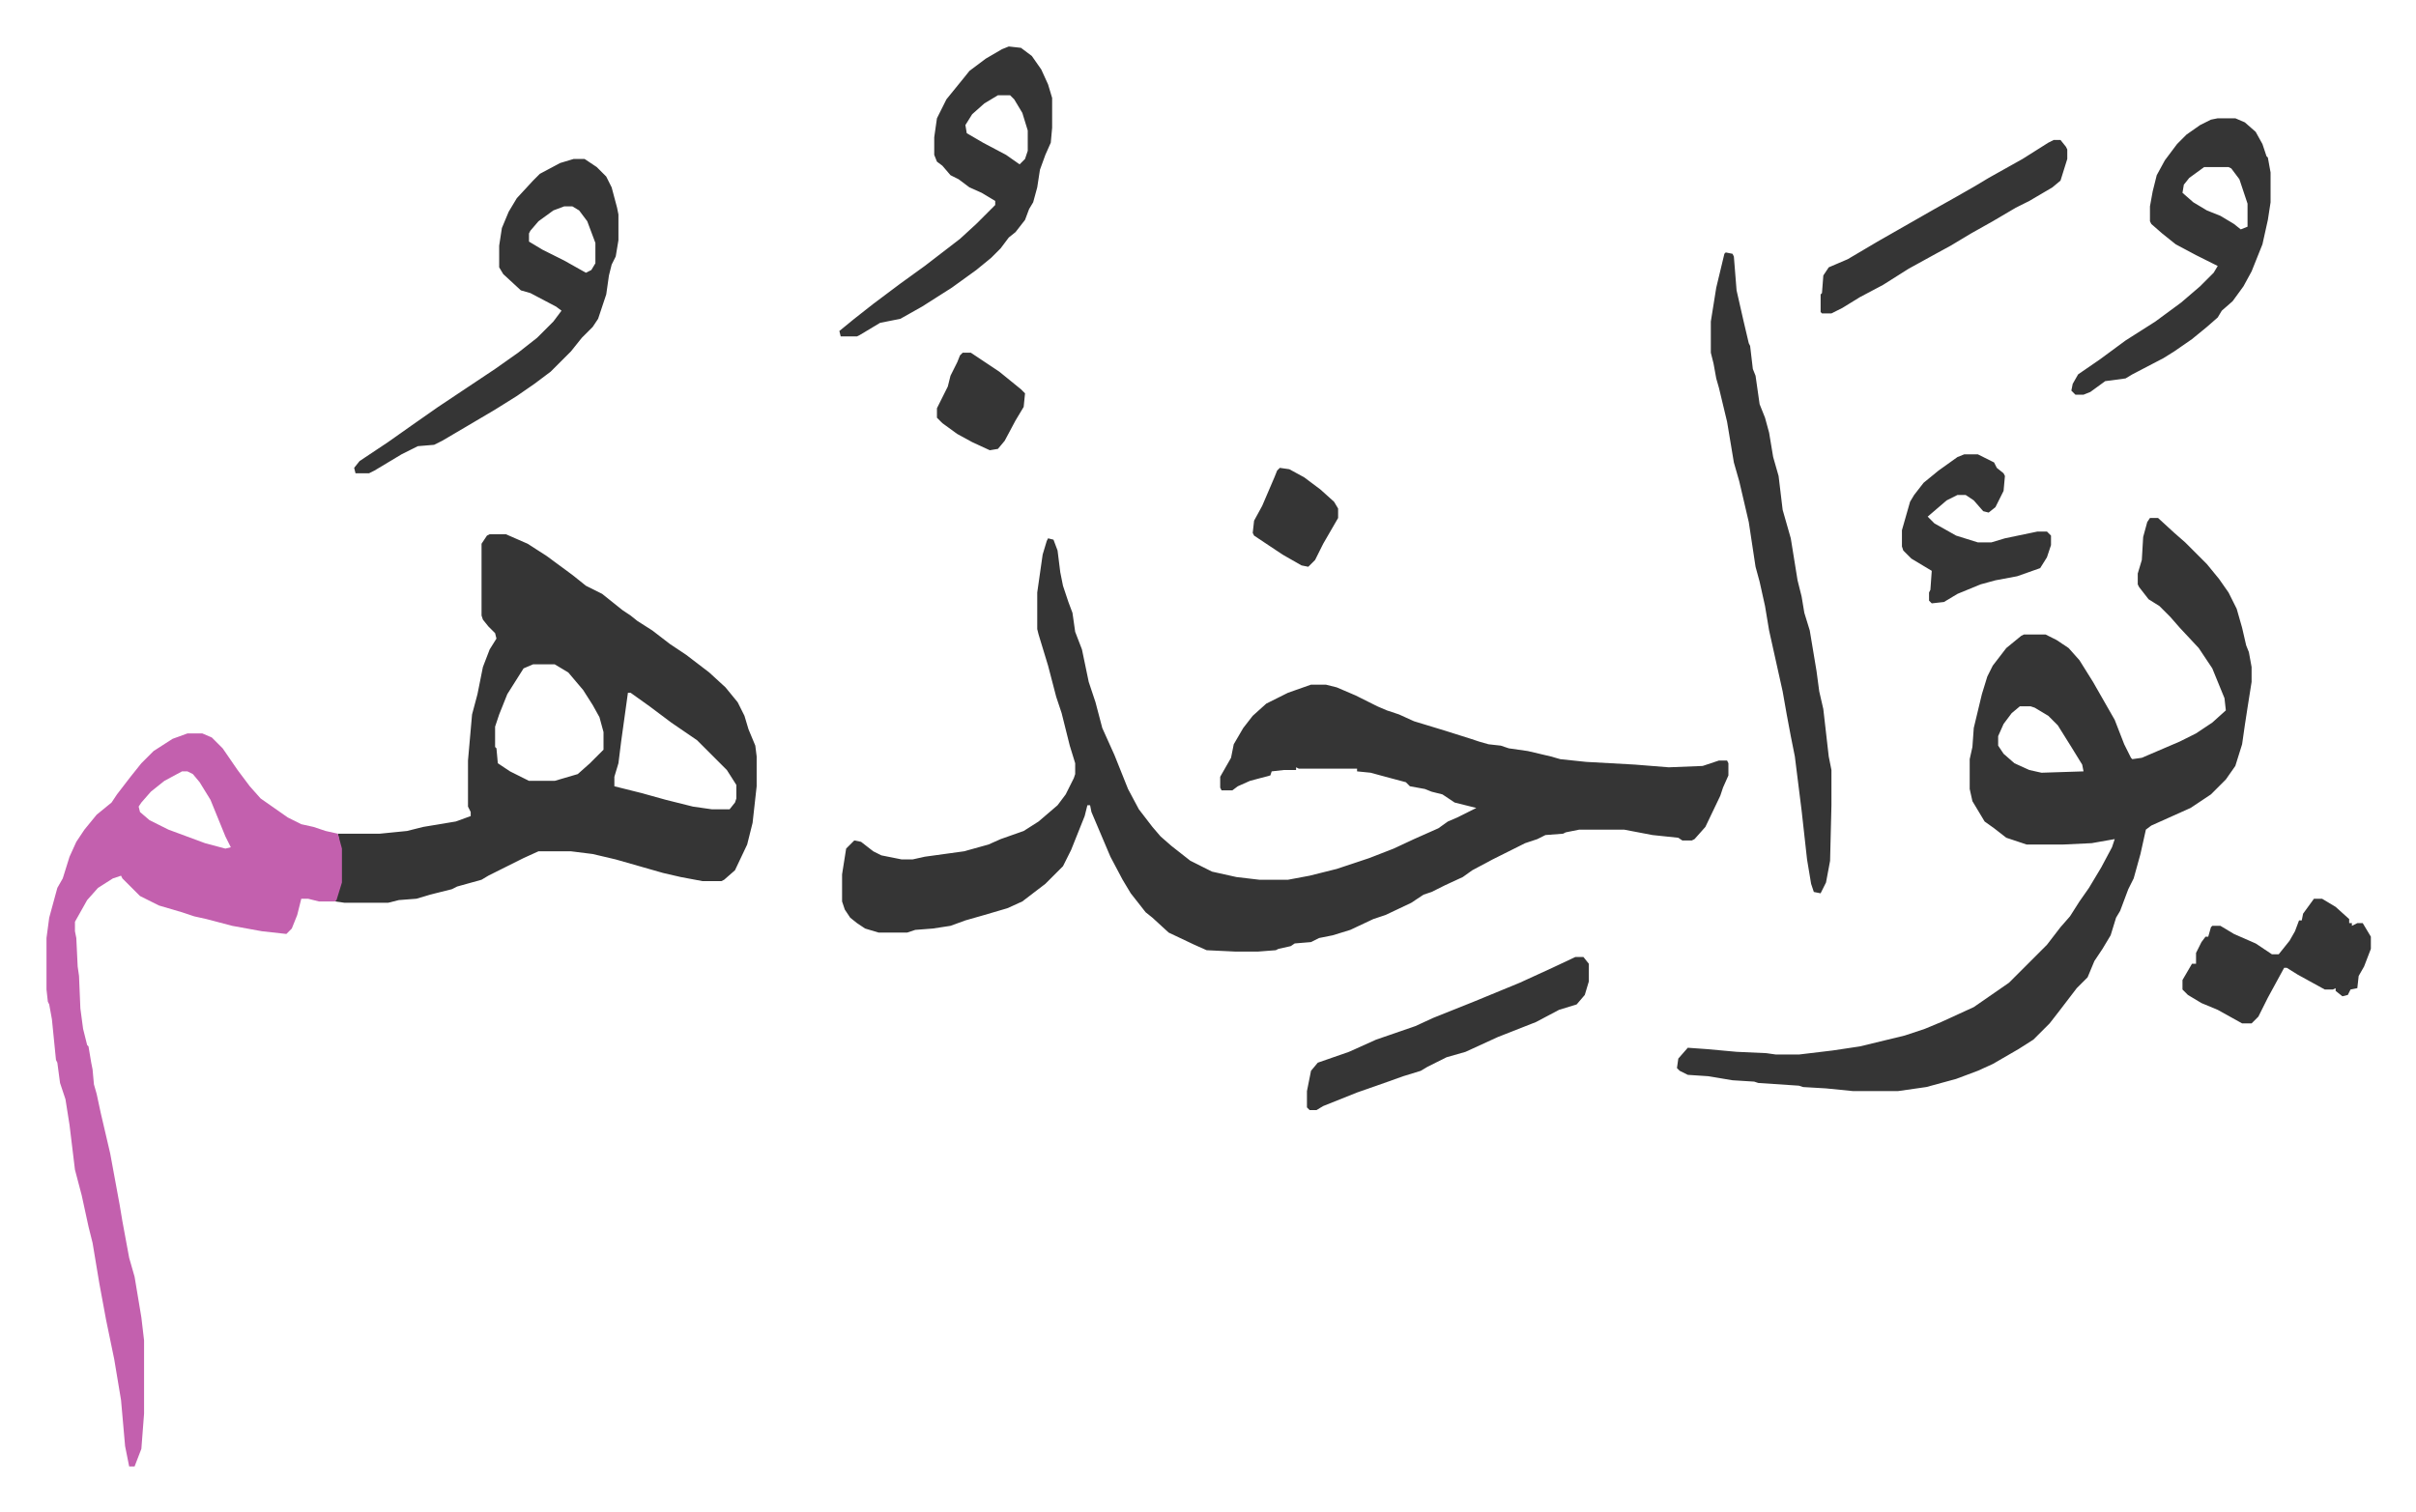
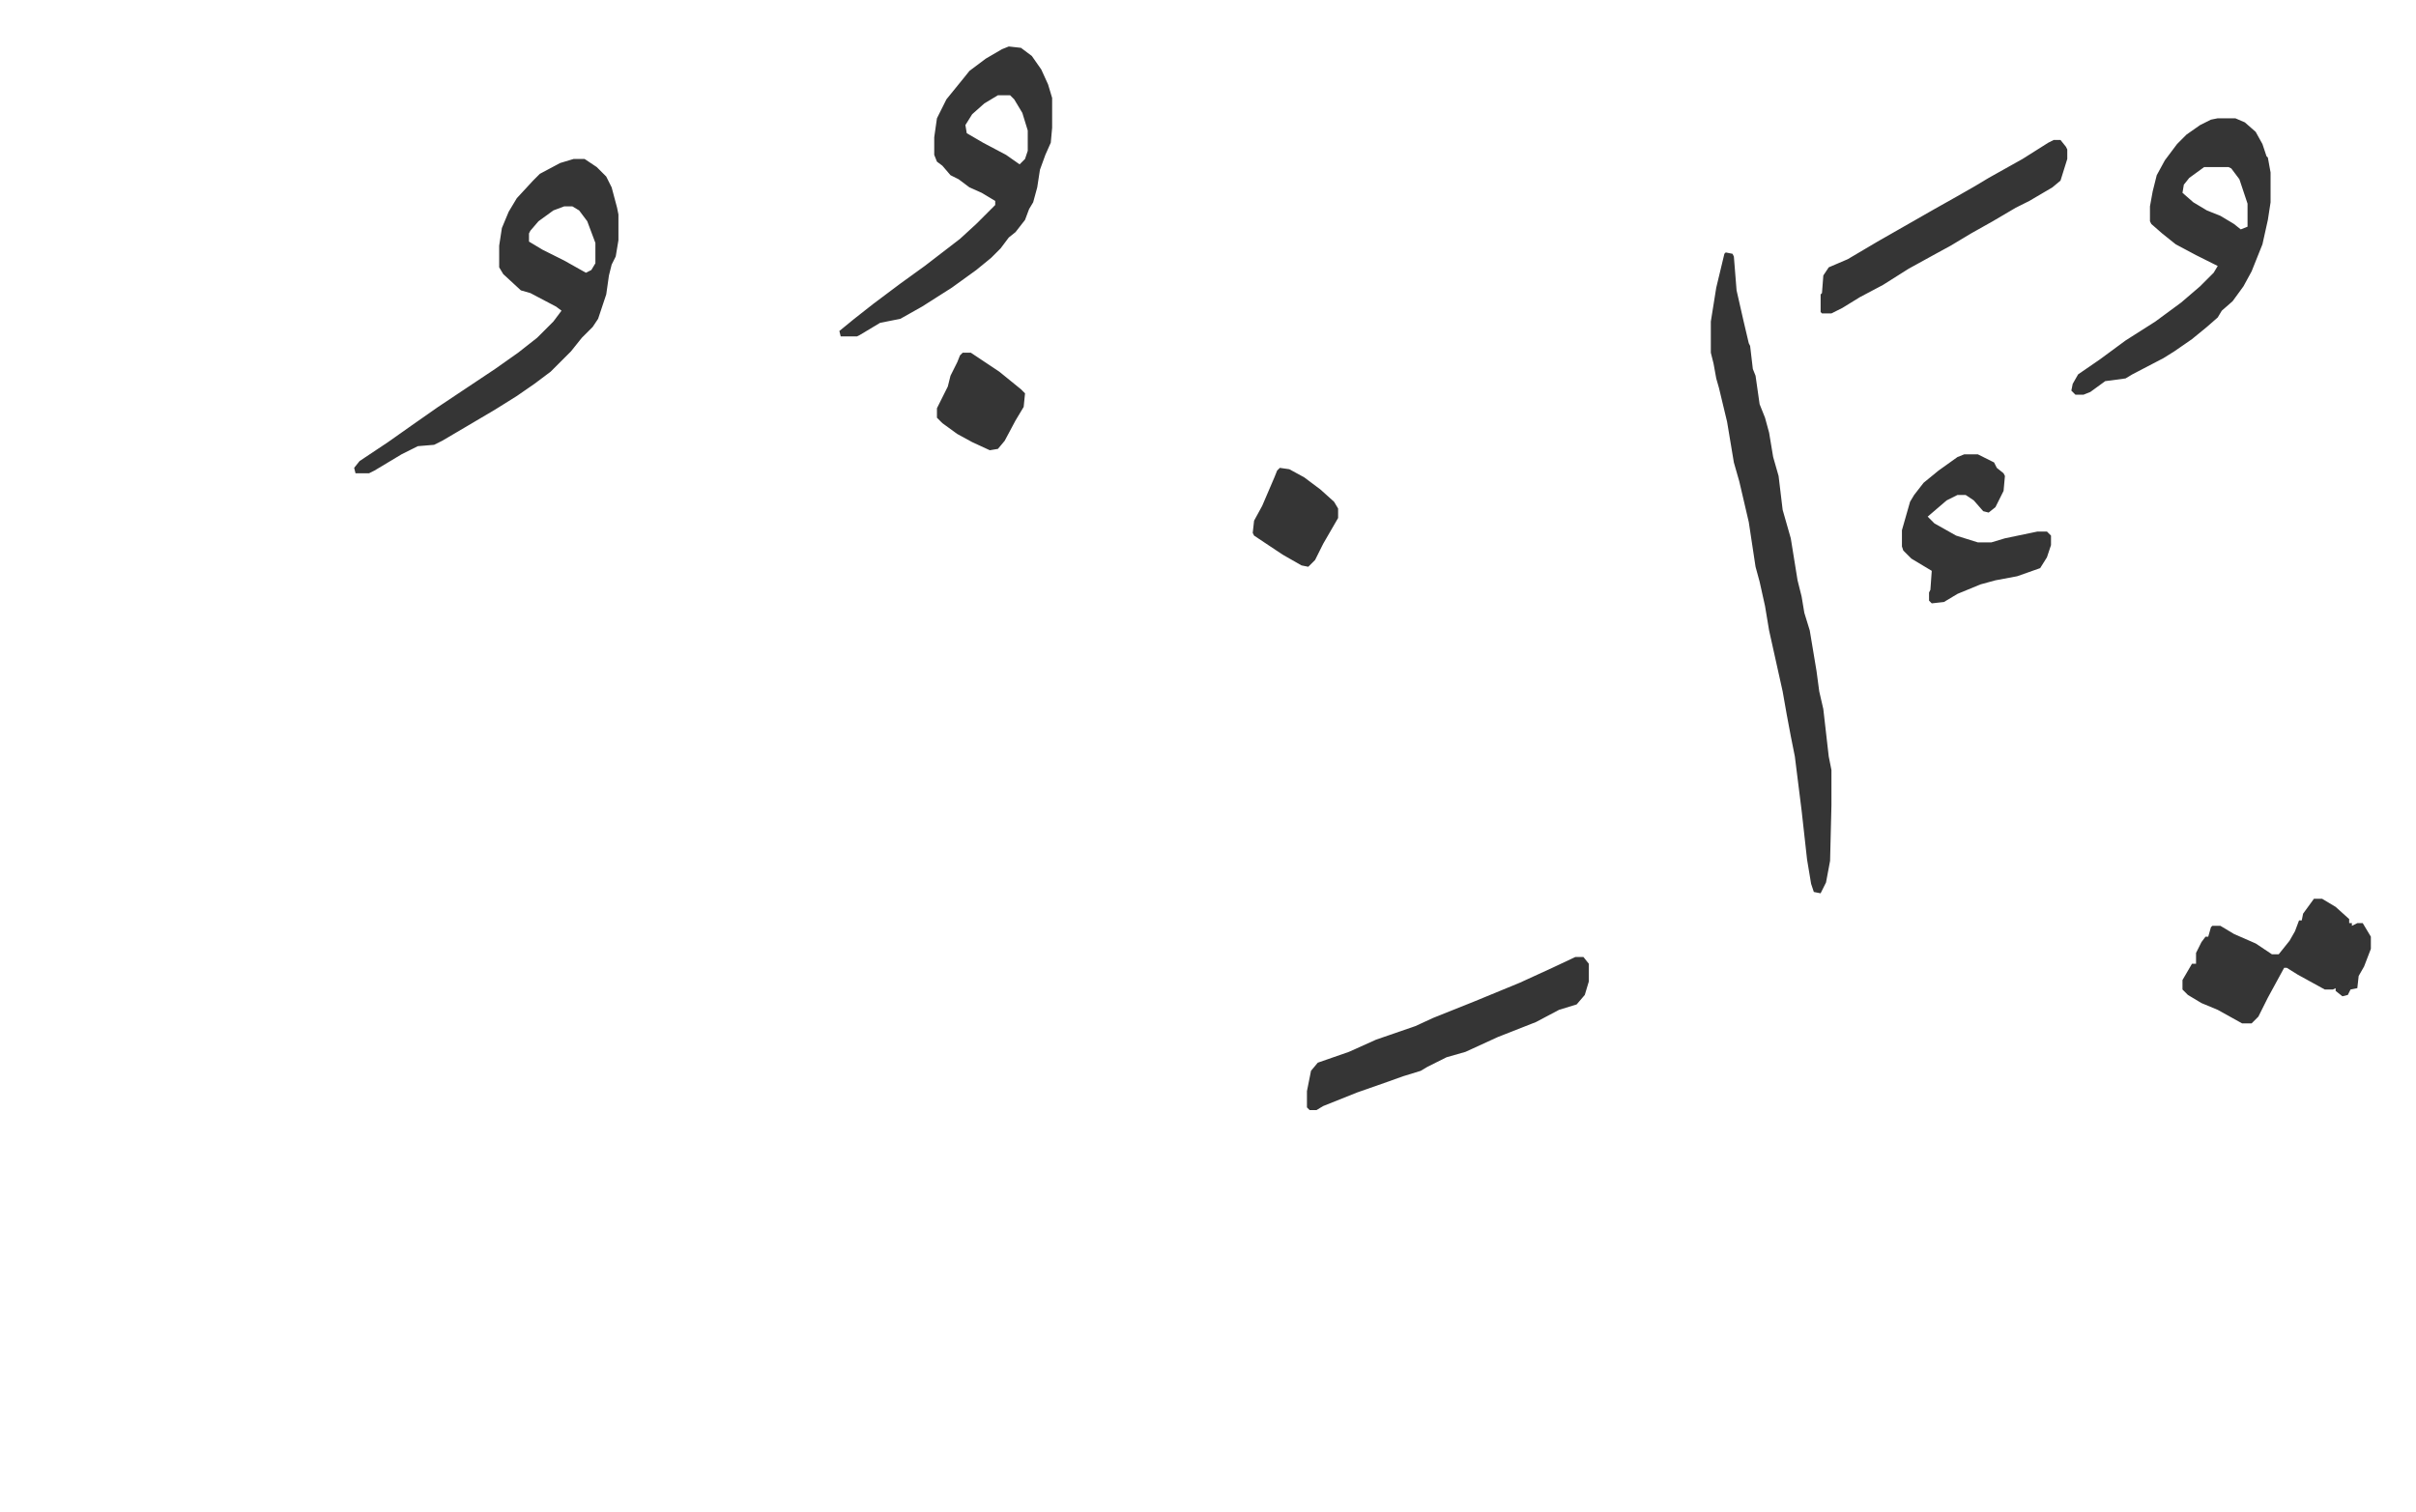
<svg xmlns="http://www.w3.org/2000/svg" viewBox="-34.3 262.7 1782.6 1115.6">
-   <path fill="#353535" id="rule_normal" d="m739 660 4 1 3 8 2 16 2 10 4 12 3 8 2 14 5 13 5 24 5 15 5 19 9 20 10 25 8 15 10 13 6 7 8 7 14 11 16 8 18 4 17 2h21l16-3 20-5 15-5 9-3 18-7 15-7 18-8 7-5 7-3 14-7-16-4-9-6-8-2-5-2-11-2-3-3-15-4-11-3-10-1v-2h-43l-2-1v2h-9l-9 1-1 3-15 4-9 4-4 3h-8l-1-2v-8l8-14 2-10 7-12 7-9 10-9 16-8 17-6h11l8 2 14 6 16 8 7 3 9 3 11 5 23 7 19 6 6 2 7 2 9 1 6 2 14 2 17 4 7 2 19 2 36 2 25 2 25-1 12-4h6l1 2v9l-4 9-2 6-11 23-8 9-2 1h-7l-3-2-19-2-21-4h-33l-10 2-2 1-13 1-6 3-9 3-8 4-16 8-15 8-7 5-13 6-10 5-6 2-9 6-19 9-9 3-17 8-13 4-10 2-6 3-12 1-3 2-9 2-2 1-13 1h-17l-21-1-9-4-19-9-12-11-5-4-11-14-6-10-9-17-14-33-1-5h-2l-2 8-6 15-4 10-6 12-13 13-17 13-11 5-17 5-14 4-11 4-13 2-13 1-6 2h-21l-10-3-6-4-5-4-4-6-2-6v-20l3-19 6-6 5 1 9 7 6 3 15 3h8l9-2 29-4 18-5 9-4 17-6 11-7 14-12 6-8 6-12 1-3v-8l-4-13-6-24-4-12-6-23-7-23-1-4v-27l4-28 3-10zm813-15h6l12 11 8 7 16 16 9 11 7 10 6 12 4 14 3 13 2 5 2 11v11l-3 19-2 13-2 14-5 16-7 10-11 11-15 10-29 13-4 3-4 18-5 18-4 8-6 16-3 5-4 13-6 10-6 9-5 12-8 8-13 17-7 9-12 12-11 7-19 11-11 5-16 6-22 6-21 3h-33l-20-2-17-1-3-1-30-2-3-1-16-1-18-3-15-1-6-3-2-2 1-7 7-8 14 1 22 2 22 1 7 1h17l25-3 20-3 33-8 15-5 12-5 24-11 13-9 13-9 28-28 10-13 7-8 7-11 7-10 9-15 8-15 2-6-17 3-21 1h-27l-15-5-9-7-7-5-9-15-2-9v-22l2-9 1-14 6-25 4-13 4-8 10-13 11-9 2-1h16l8 4 9 6 8 9 10 16 8 14 8 14 7 18 5 10 1 1 7-1 28-12 12-6 12-8 10-9-1-9-9-22-10-15-14-15-7-8-8-8-8-5-7-9-1-2v-8l3-10 1-17 3-11zm-96 139-6 5-6 8-4 9v7l4 6 8 7 11 5 9 2 31-1-1-5-8-13-10-16-7-7-10-6-3-1zM327 657h12l16 7 14 9 19 14 10 8 12 6 15 12 6 4 5 4 11 7 13 10 12 8 17 13 12 11 9 11 5 10 3 10 5 12 1 8v22l-3 27-4 16-9 19-8 7-2 1h-14l-16-3-13-3-14-4-21-6-17-4-16-2h-24l-11 5-10 5-16 8-5 3-18 5-4 2-16 4-10 3-13 1-8 2h-32l-7-1 4-14v-25l-2-11h31l20-2 12-3 24-4 11-4v-3l-2-4v-34l3-34 4-15 4-20 5-13 5-8-1-4-5-5-4-5-1-3v-53l4-6zm32 96-7 3-12 19-6 15-3 9v15l1 1 1 11 9 6 14 7h19l17-5 9-8 5-5 5-5v-13l-3-11-5-9-7-11-11-13-10-6zm70 21-5 36-2 16-3 10v7l20 5 18 5 20 5 14 2h13l4-5 1-3v-10l-7-11-22-22-19-13-16-12-14-10z" />
-   <path fill="#c360ae" id="rule_ikhfa_shafawi_with_meem" d="M104 804h11l7 3 8 8 11 16 9 12 8 9 20 14 10 5 9 2 9 3 9 2 3 11v25l-4 13-1 1h-12l-8-2h-5l-3 12-4 10-4 4-18-2-22-4-19-5-9-2-9-3-17-5-14-7-13-13-1-2-6 2-11 7-8 9-9 16v7l1 5 1 21 1 7 1 24 2 15 3 12 1 1 2 12 1 5 1 11 2 7 3 14 7 30 7 38 2 12 5 27 4 14 5 30 2 17v54l-2 26-5 13h-4l-3-15-3-34-5-30-6-29-5-27-5-30-3-12-5-23-5-19-4-33-3-19-4-12-2-15-1-2-3-30-2-11-1-2-1-9v-38l2-15 6-22 4-7 5-16 5-11 6-9 9-11 11-9 4-6 10-13 8-10 9-9 14-9zm-4 28-13 7-10 8-7 8-2 3 1 4 7 6 14 7 27 10 15 4 4-1-4-8-11-27-8-13-5-6-4-2z" />
  <path fill="#353535" id="rule_normal" d="m1239 449 5 1 1 2 2 25 5 22 4 17 1 2 2 17 2 5 3 21 4 10 3 11 3 18 4 14 3 25 6 21 5 31 3 12 2 12 4 13 5 30 2 15 3 13 4 35 2 10v26l-1 41-3 16-4 8-5-1-2-6-3-18-4-36-5-40-3-15-3-16-3-17-6-27-4-18-3-18-4-18-3-11-5-33-7-30-4-14-5-30-6-25-2-7-2-11-2-8v-23l4-25 6-25zm-850-69h8l9 6 7 7 4 8 4 15 1 5v19l-2 12-3 6-2 8-2 14-6 18-4 6-8 8-8 10-15 15-12 9-13 9-16 10-22 13-17 10-6 3-12 1-12 6-20 12-4 2h-10l-1-4 4-5 21-14 17-12 20-14 42-28 17-12 14-11 12-12 6-8-4-3-19-10-7-2-13-12-3-5v-16l2-13 5-12 6-10 12-13 5-5 15-8zm-7 35-8 3-11 8-6 7-1 2v6l10 6 16 8 16 9 4-2 3-5v-15l-6-16-6-8-5-3zm1220-65h13l7 3 8 7 5 9 3 9 1 1 2 11v22l-2 13-4 18-8 20-6 11-8 11-8 7-3 5-8 7-11 9-13 9-8 5-23 12-5 3-15 2-11 8-5 2h-6l-3-3 1-5 4-7 16-11 19-14 22-14 19-14 14-12 10-10 3-5-16-8-15-8-10-8-8-7-1-2v-11l2-11 3-12 6-11 9-12 7-7 10-7 8-4zm-10 36-11 8-4 5-1 6 8 7 10 6 10 4 10 6 5 4 5-2v-17l-6-18-6-8-2-1zm-882-89 9 1 8 6 7 10 5 11 3 10v22l-1 11-4 9-4 11-2 13-3 11-3 5-3 8-7 9-5 4-6 8-7 7-11 9-18 13-22 14-16 9-15 3-15 9-2 1h-12l-1-4 11-9 14-11 20-15 18-13 13-10 13-10 12-11 14-14v-3l-10-6-9-4-8-6-6-3-6-7-4-3-2-5v-13l2-14 7-14 13-16 4-5 12-9 12-7zm-8 36-10 6-9 8-5 8 1 6 12 7 17 9 10 7 4-4 2-6v-15l-4-13-6-10-3-3zm426 636h6l4 5v13l-3 10-6 7-13 4-17 9-28 11-24 11-14 4-14 7-5 3-13 4-14 5-20 7-25 10-5 3h-5l-2-2v-12l3-15 5-6 23-8 20-9 29-10 13-6 30-12 34-14 24-11zm545-43h6l10 6 10 9v3h2v2l4-2h4l6 10v9l-5 13-4 7-1 9-5 1-2 4-4 1-5-4v-2l-2 1h-6l-20-11-8-5h-2l-12 22-7 14-5 5h-7l-18-10-12-5-10-6-4-4v-7l7-12h3v-8l4-8 3-4h2l2-7 1-1h6l10 6 16 7 12 8h5l8-10 4-7 3-8h2l1-5zm-192-560h5l4 5 1 2v7l-5 16-6 5-17 10-10 5-17 10-16 9-15 9-11 6-20 11-19 12-17 9-13 8-8 4h-7l-1-1v-13l1-1 1-13 4-6 14-6 22-13 21-12 21-12 16-9 14-8 10-6 25-14 19-12zm-66 232h10l12 6 2 4 5 4 1 2-1 11-6 12-5 4-4-1-7-8-6-4h-6l-8 4-14 12 5 5 16 9 16 5h10l10-3 24-5h7l3 3v7l-3 9-5 8-17 6-16 3-11 3-17 7-10 6-9 1-2-2v-6l1-2 1-14-15-9-6-6-1-3v-12l6-21 3-5 7-9 11-9 14-10zm-739-75h6l21 14 16 13 3 3-1 10-6 10-8 15-5 6-6 1-13-6-11-6-11-8-4-4v-7l8-16 2-8 5-10 2-5zm234 85 7 1 11 6 12 9 10 9 3 5v7l-11 19-6 12-5 5-5-1-14-8-21-14-1-2 1-9 6-11 3-7 3-7 3-7 2-5z" />
</svg>